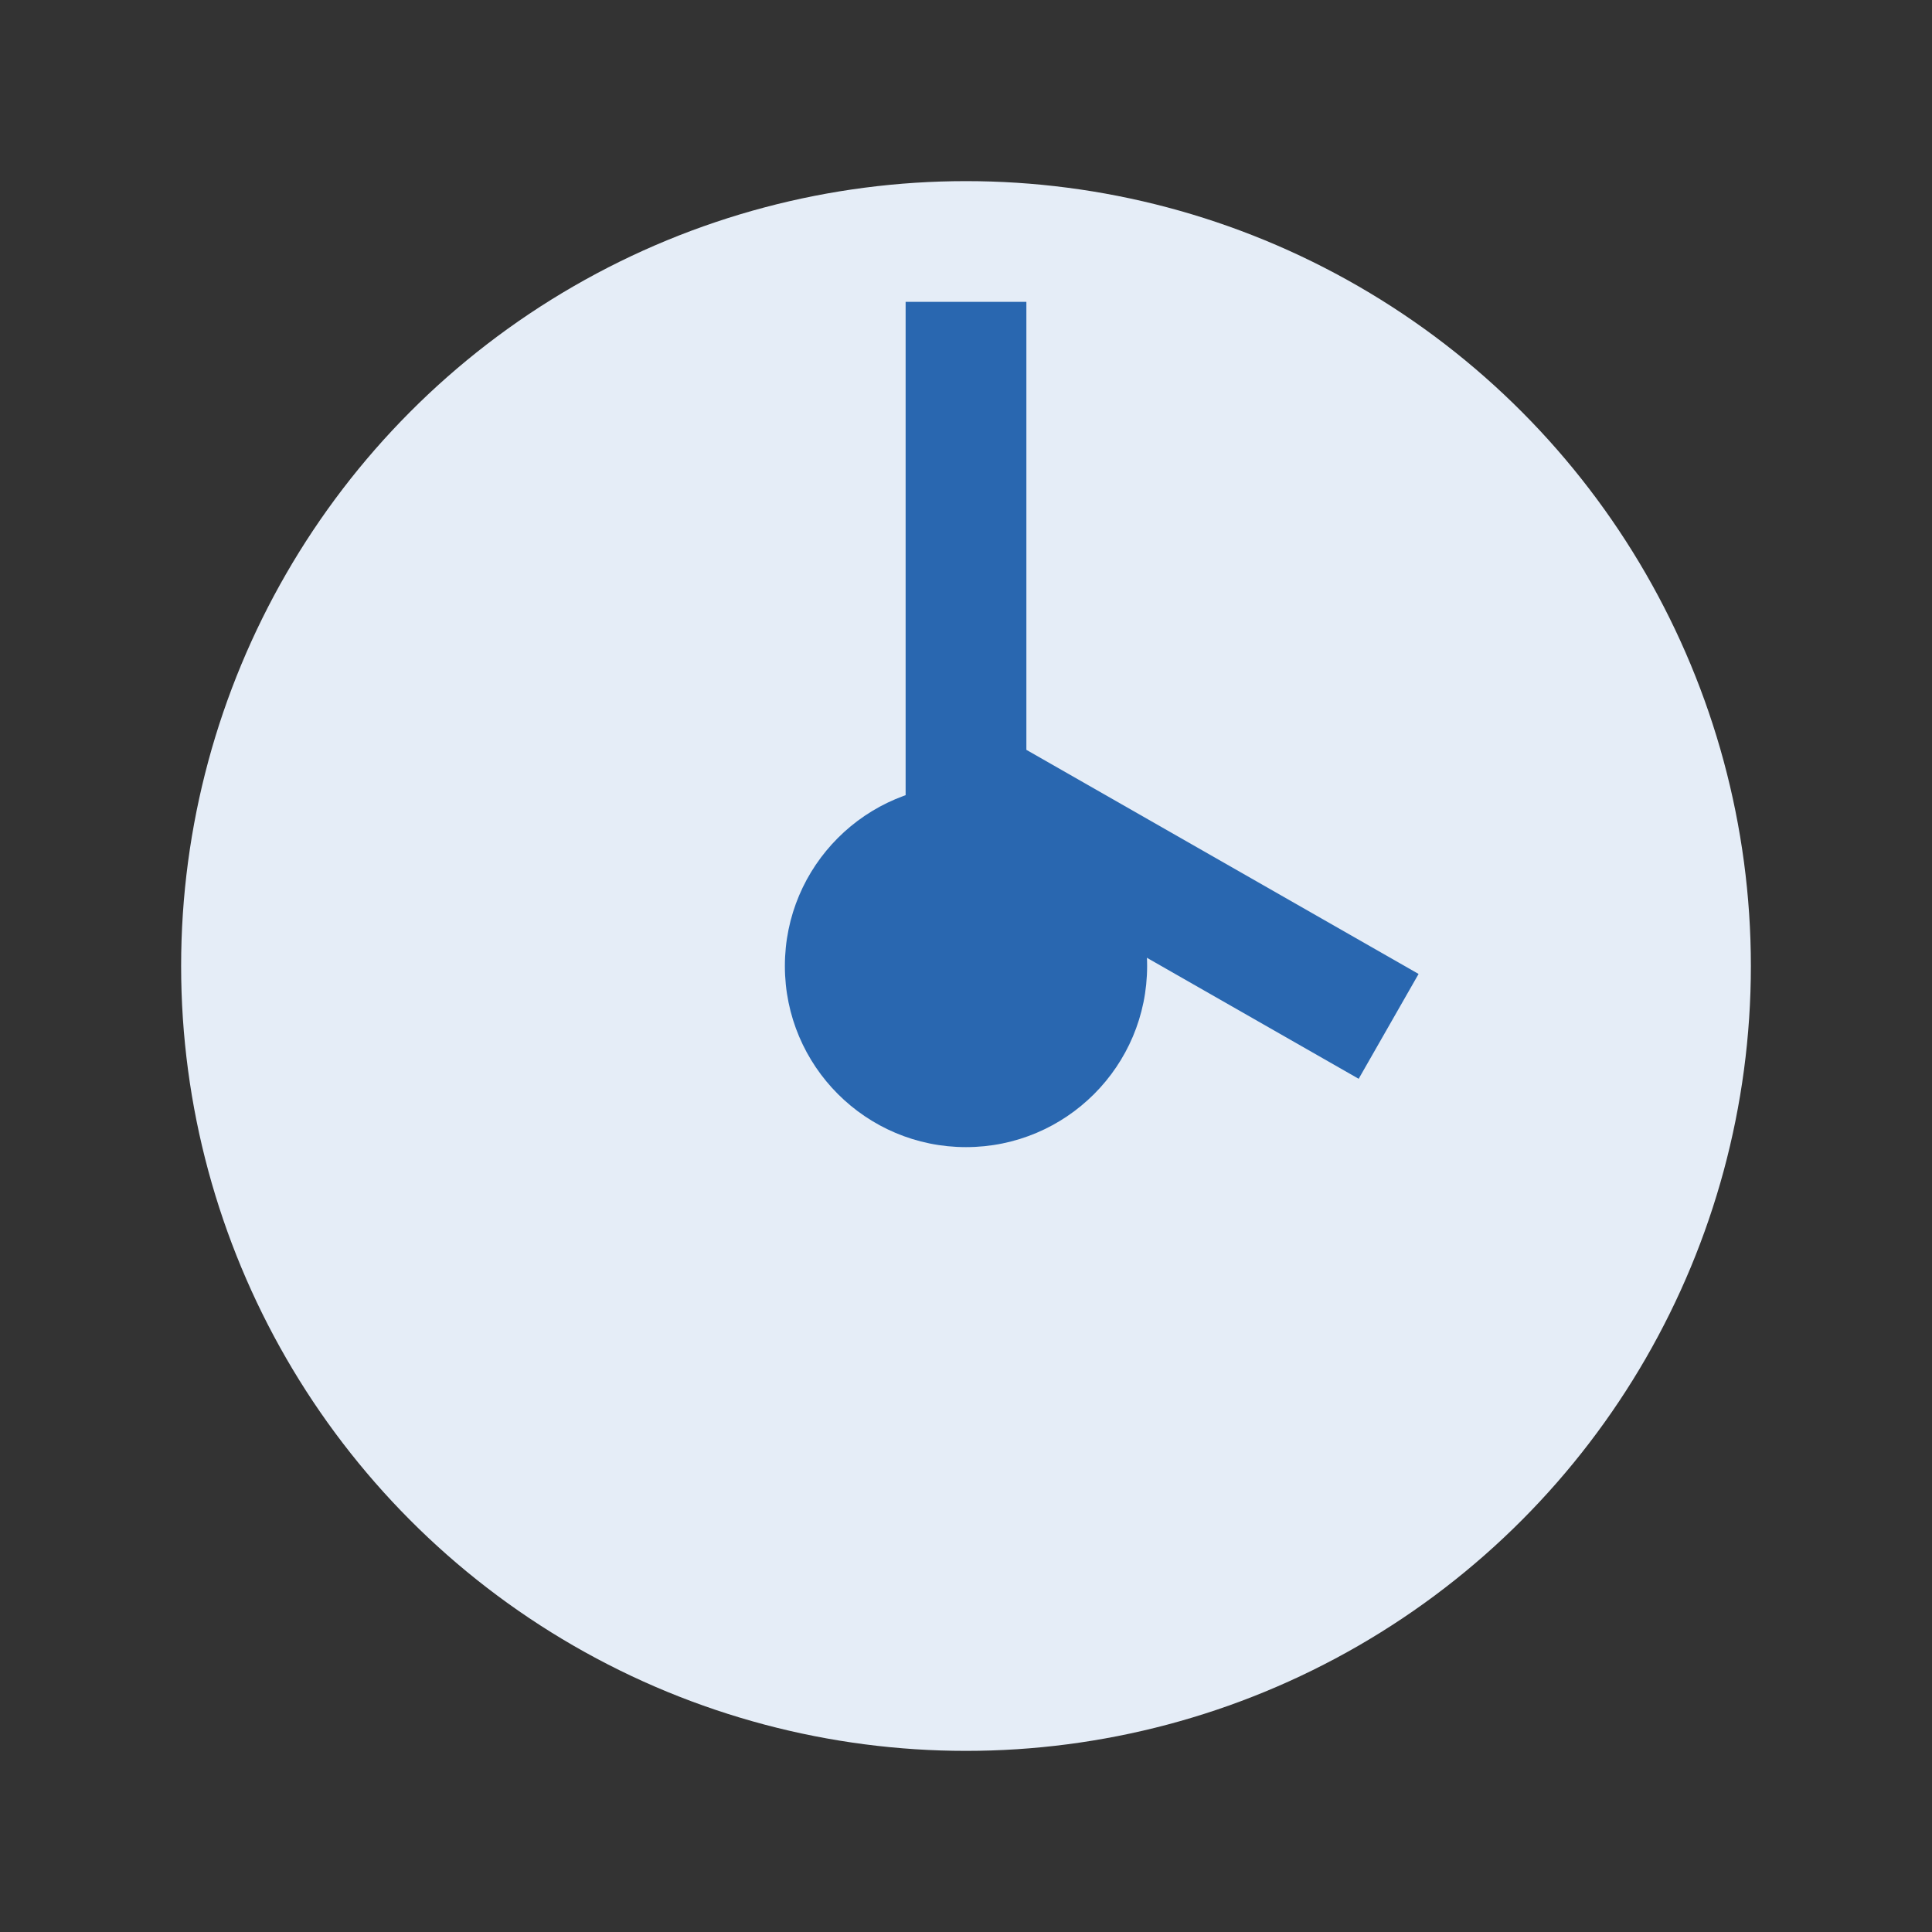
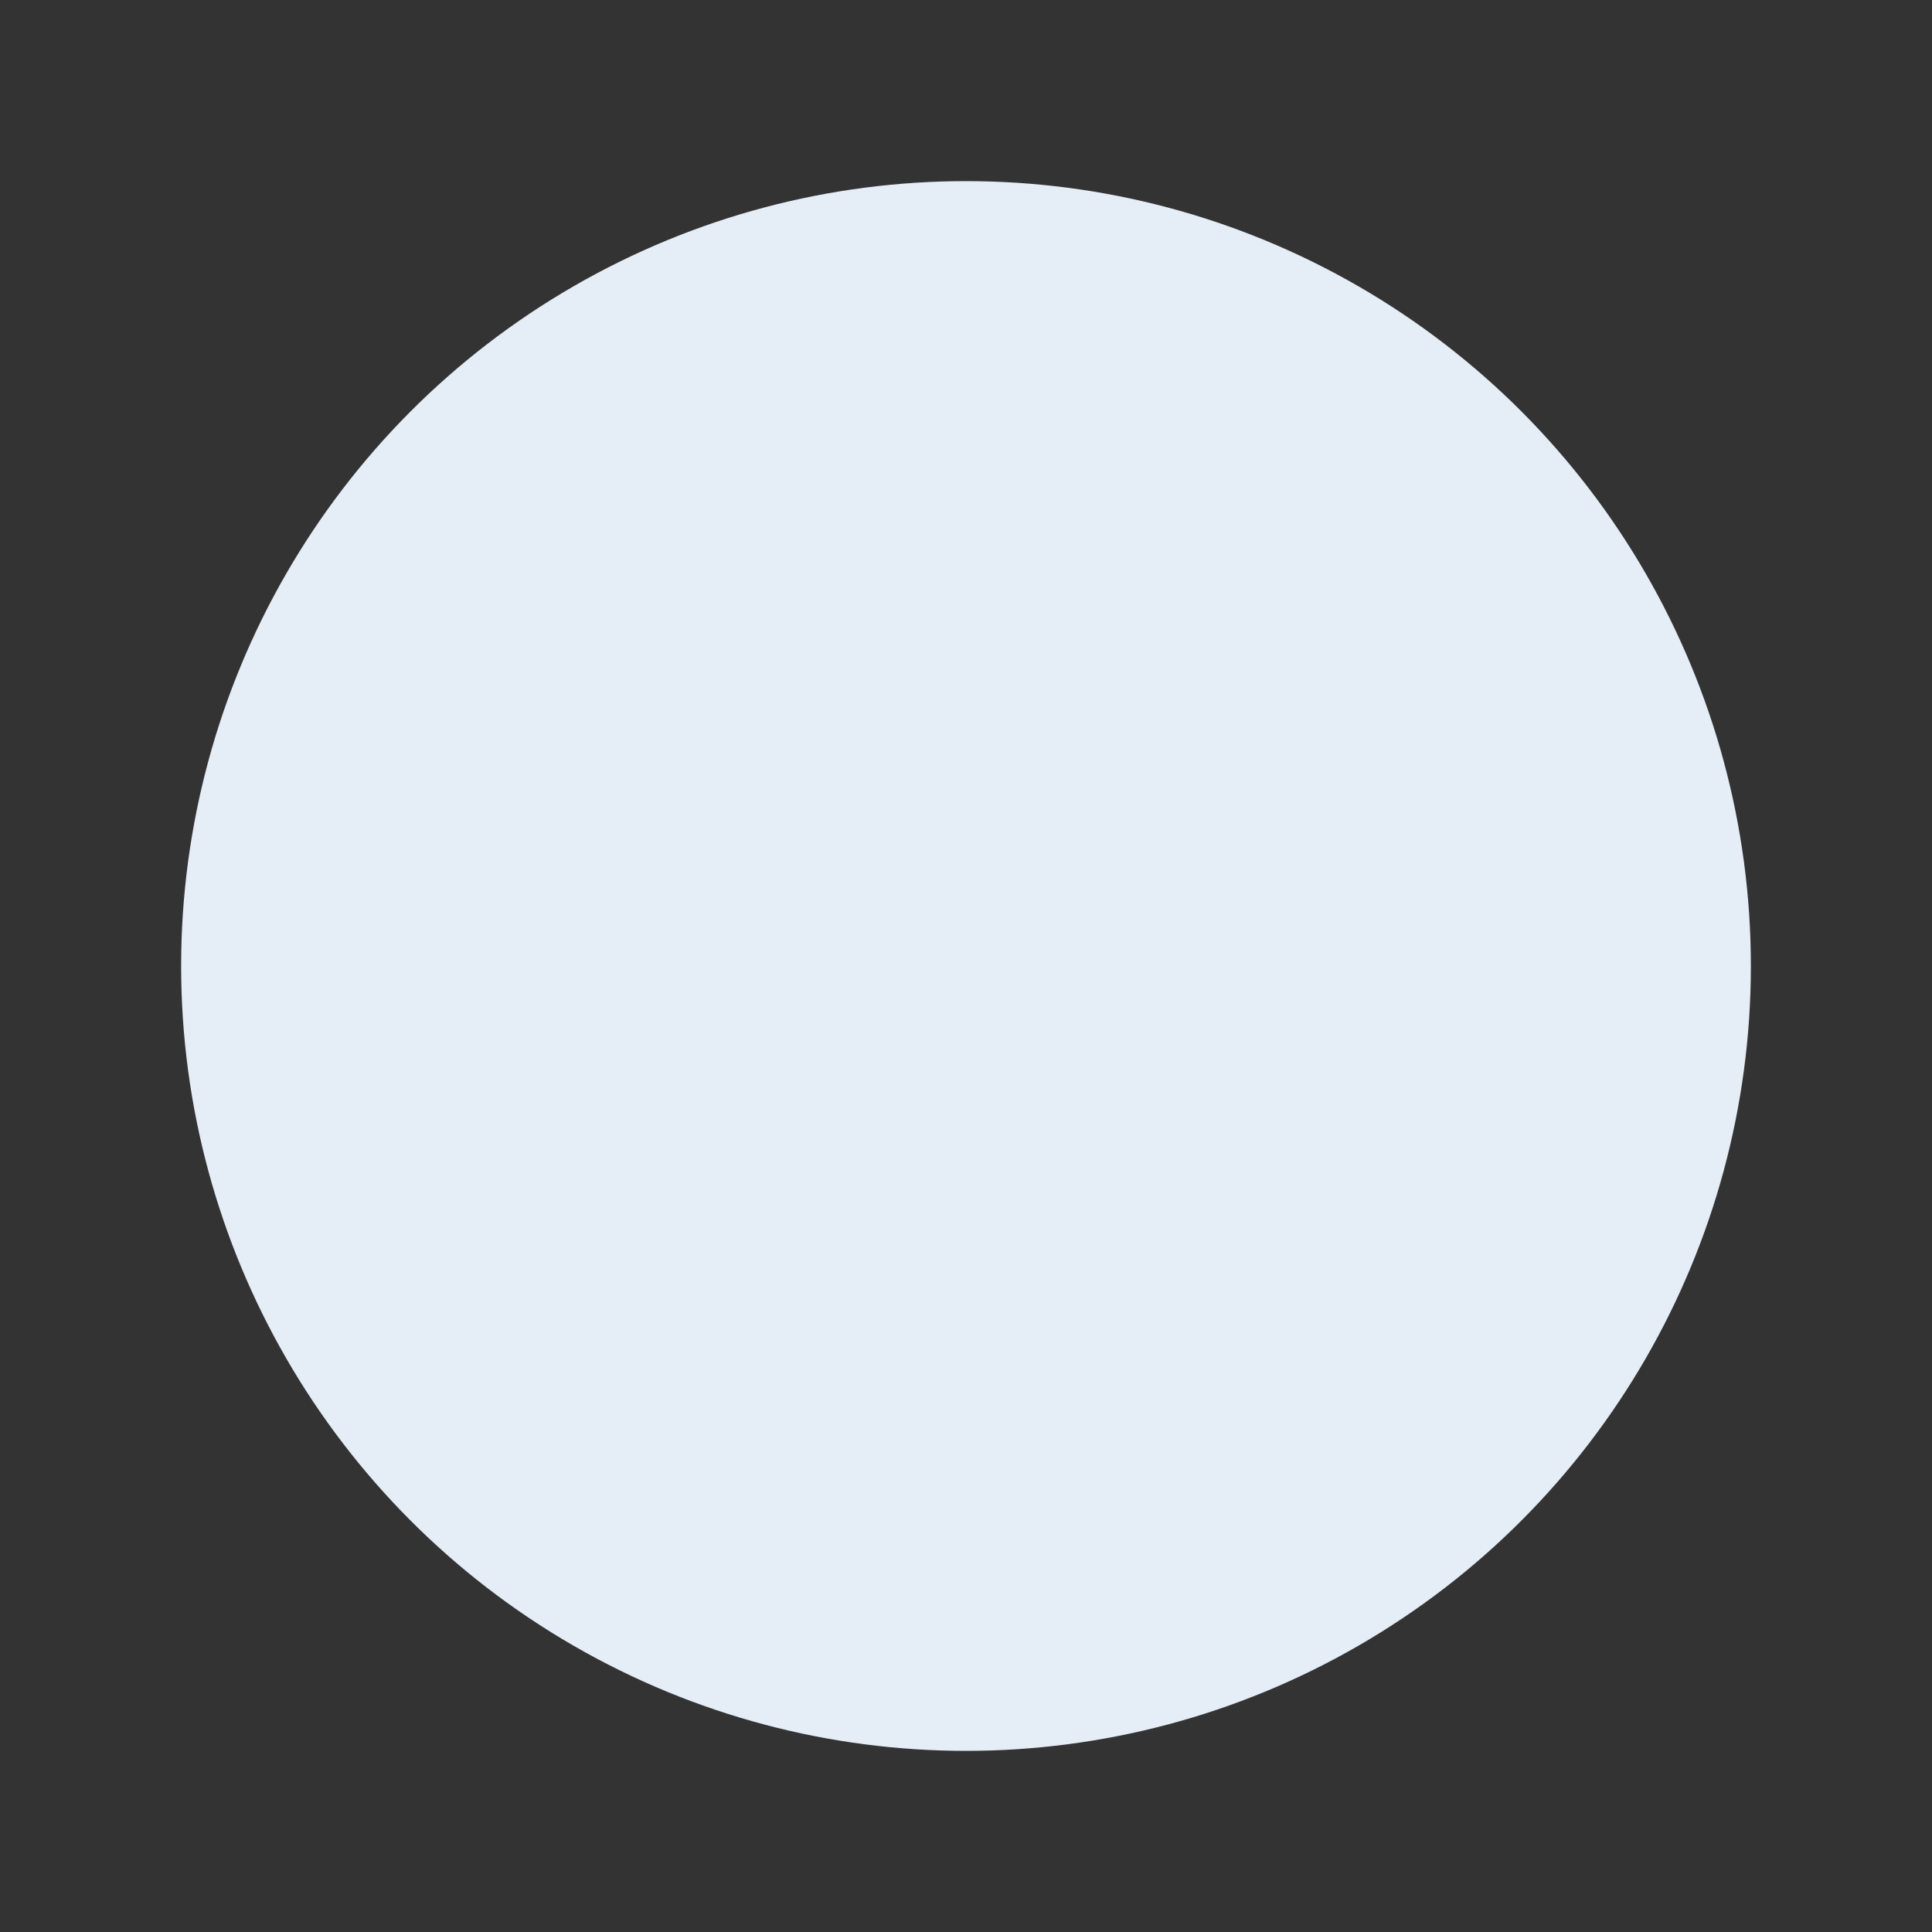
<svg xmlns="http://www.w3.org/2000/svg" width="32" height="32" viewBox="0 0 32 32">
  <rect x="0" y="0" width="32" height="32" fill="#333333" stroke="none" />
  <circle cx="16" cy="16" r="13" fill="#E5EDF7" />
-   <path d="M16 5v8l7 4" stroke="#2967B0" stroke-width="2" fill="none" />
-   <circle cx="16" cy="16" r="3" fill="#2967B0" />
</svg>